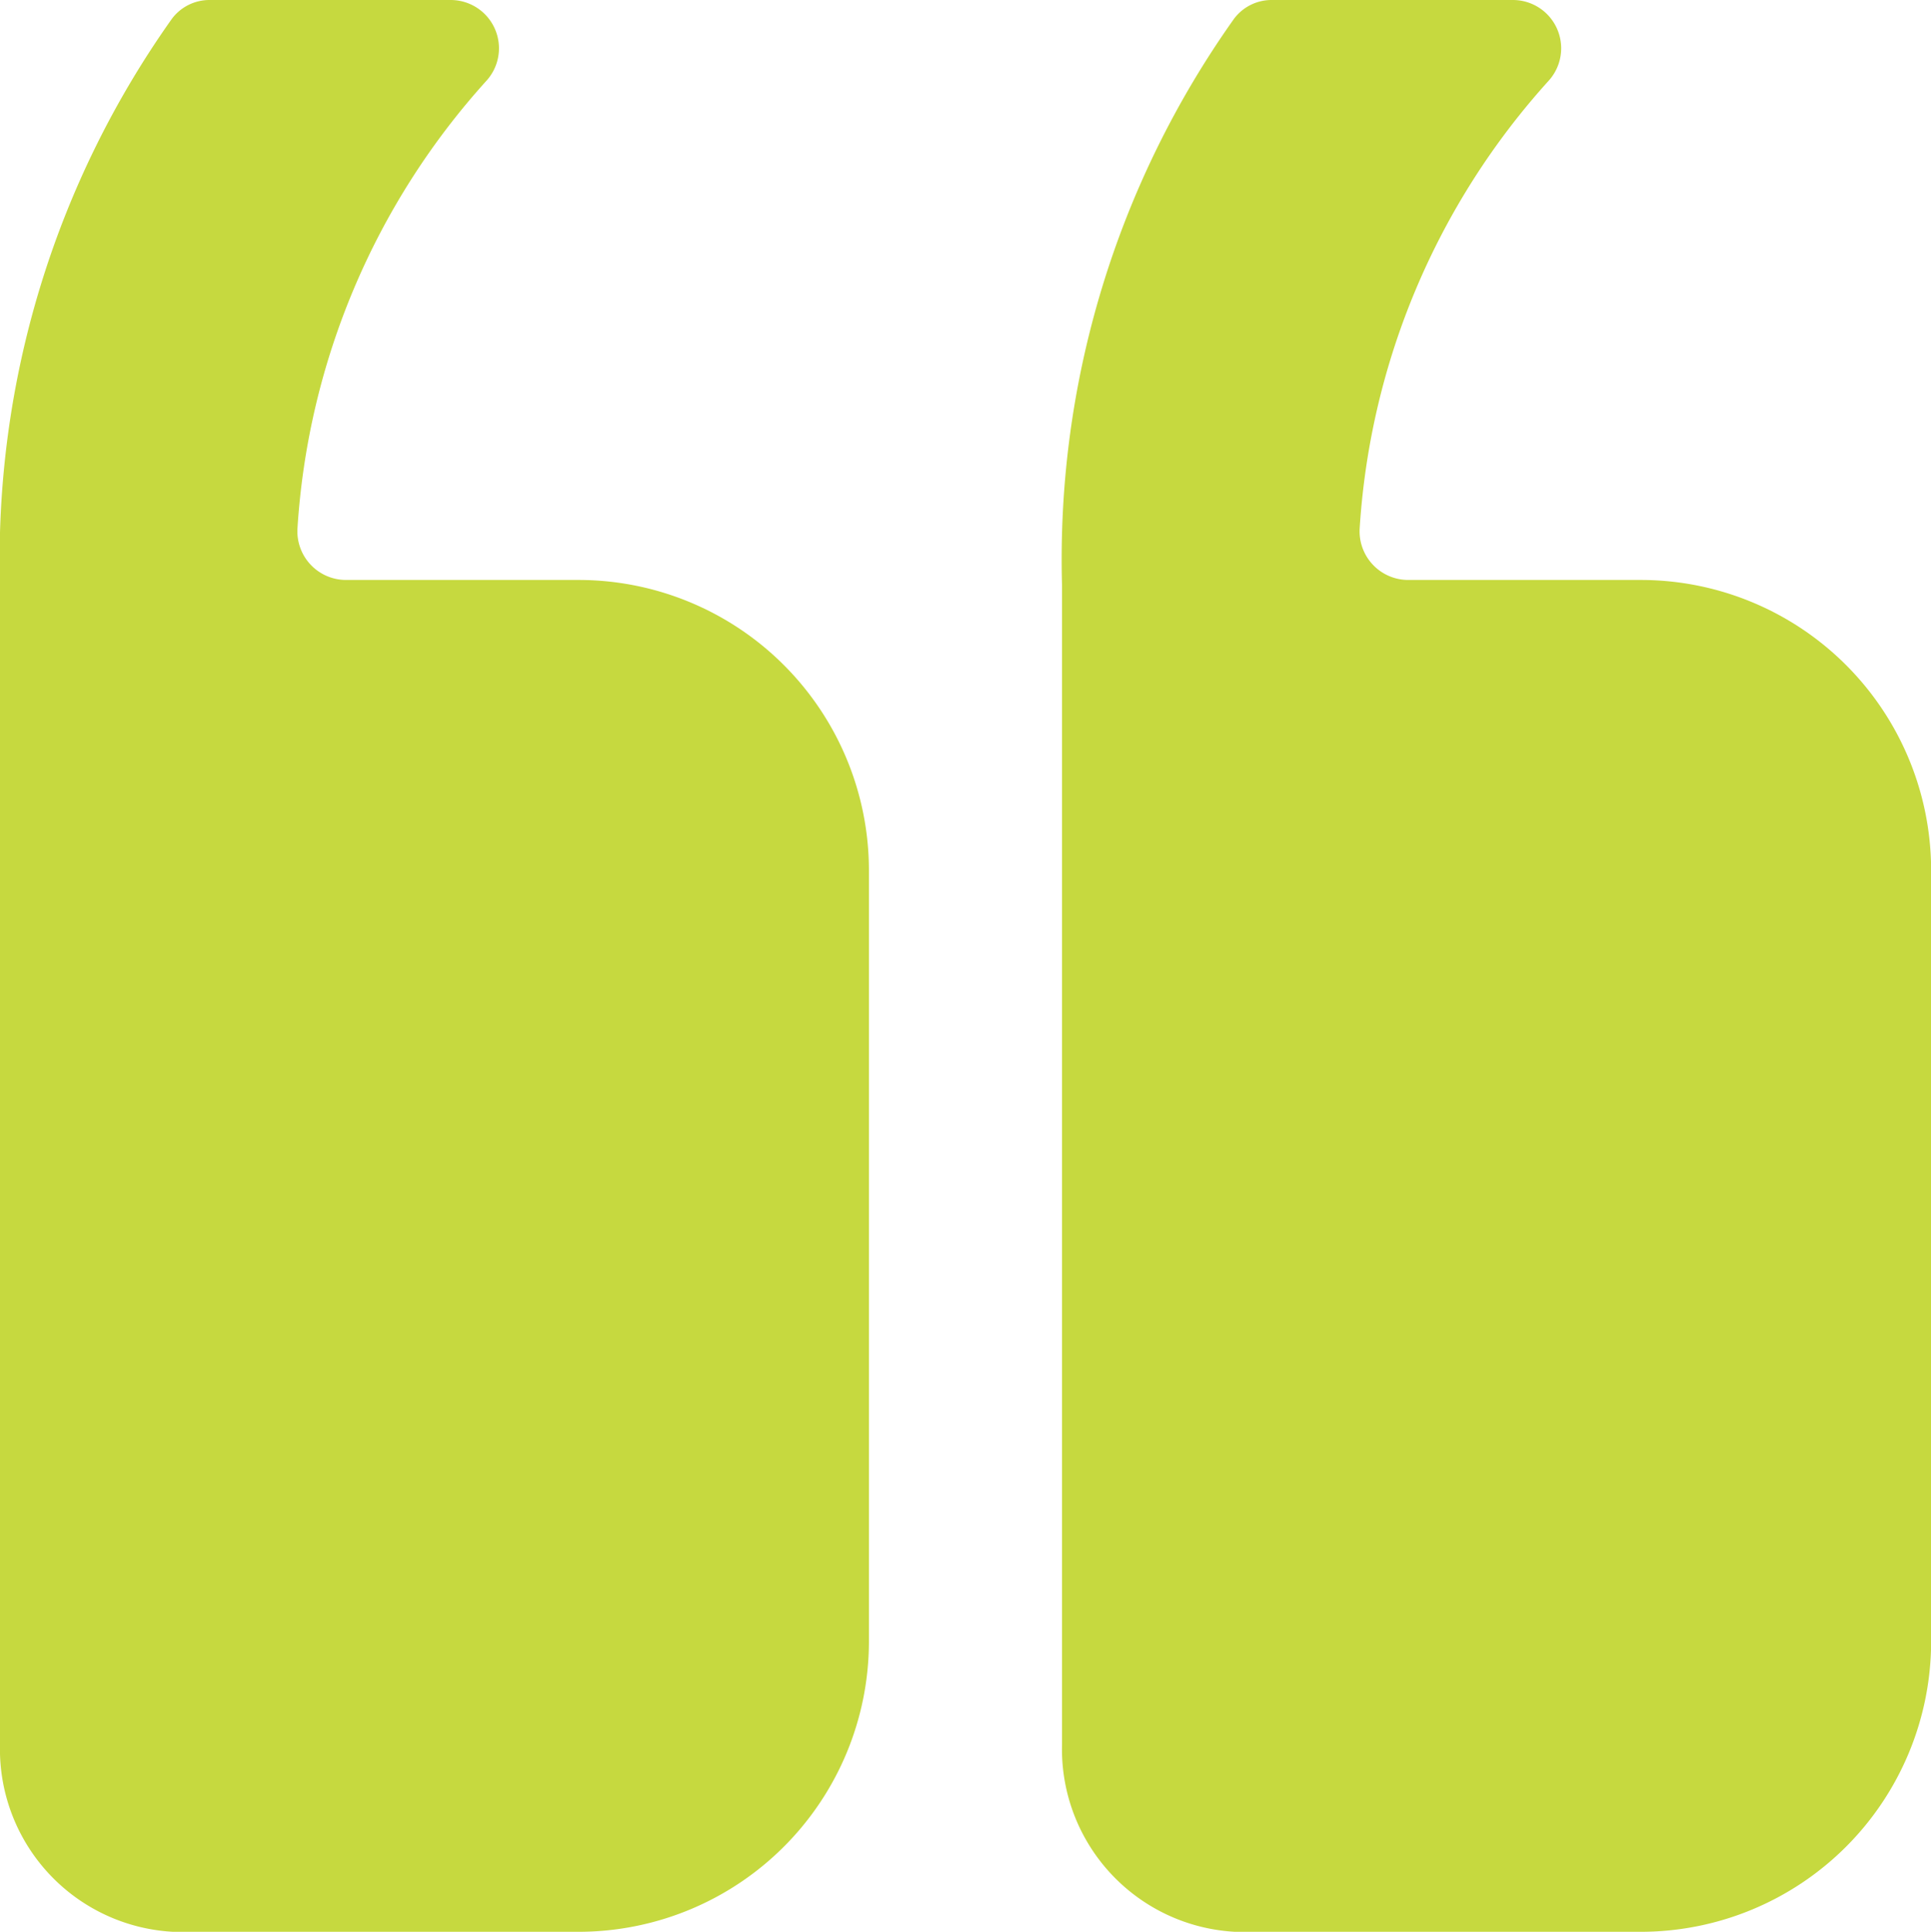
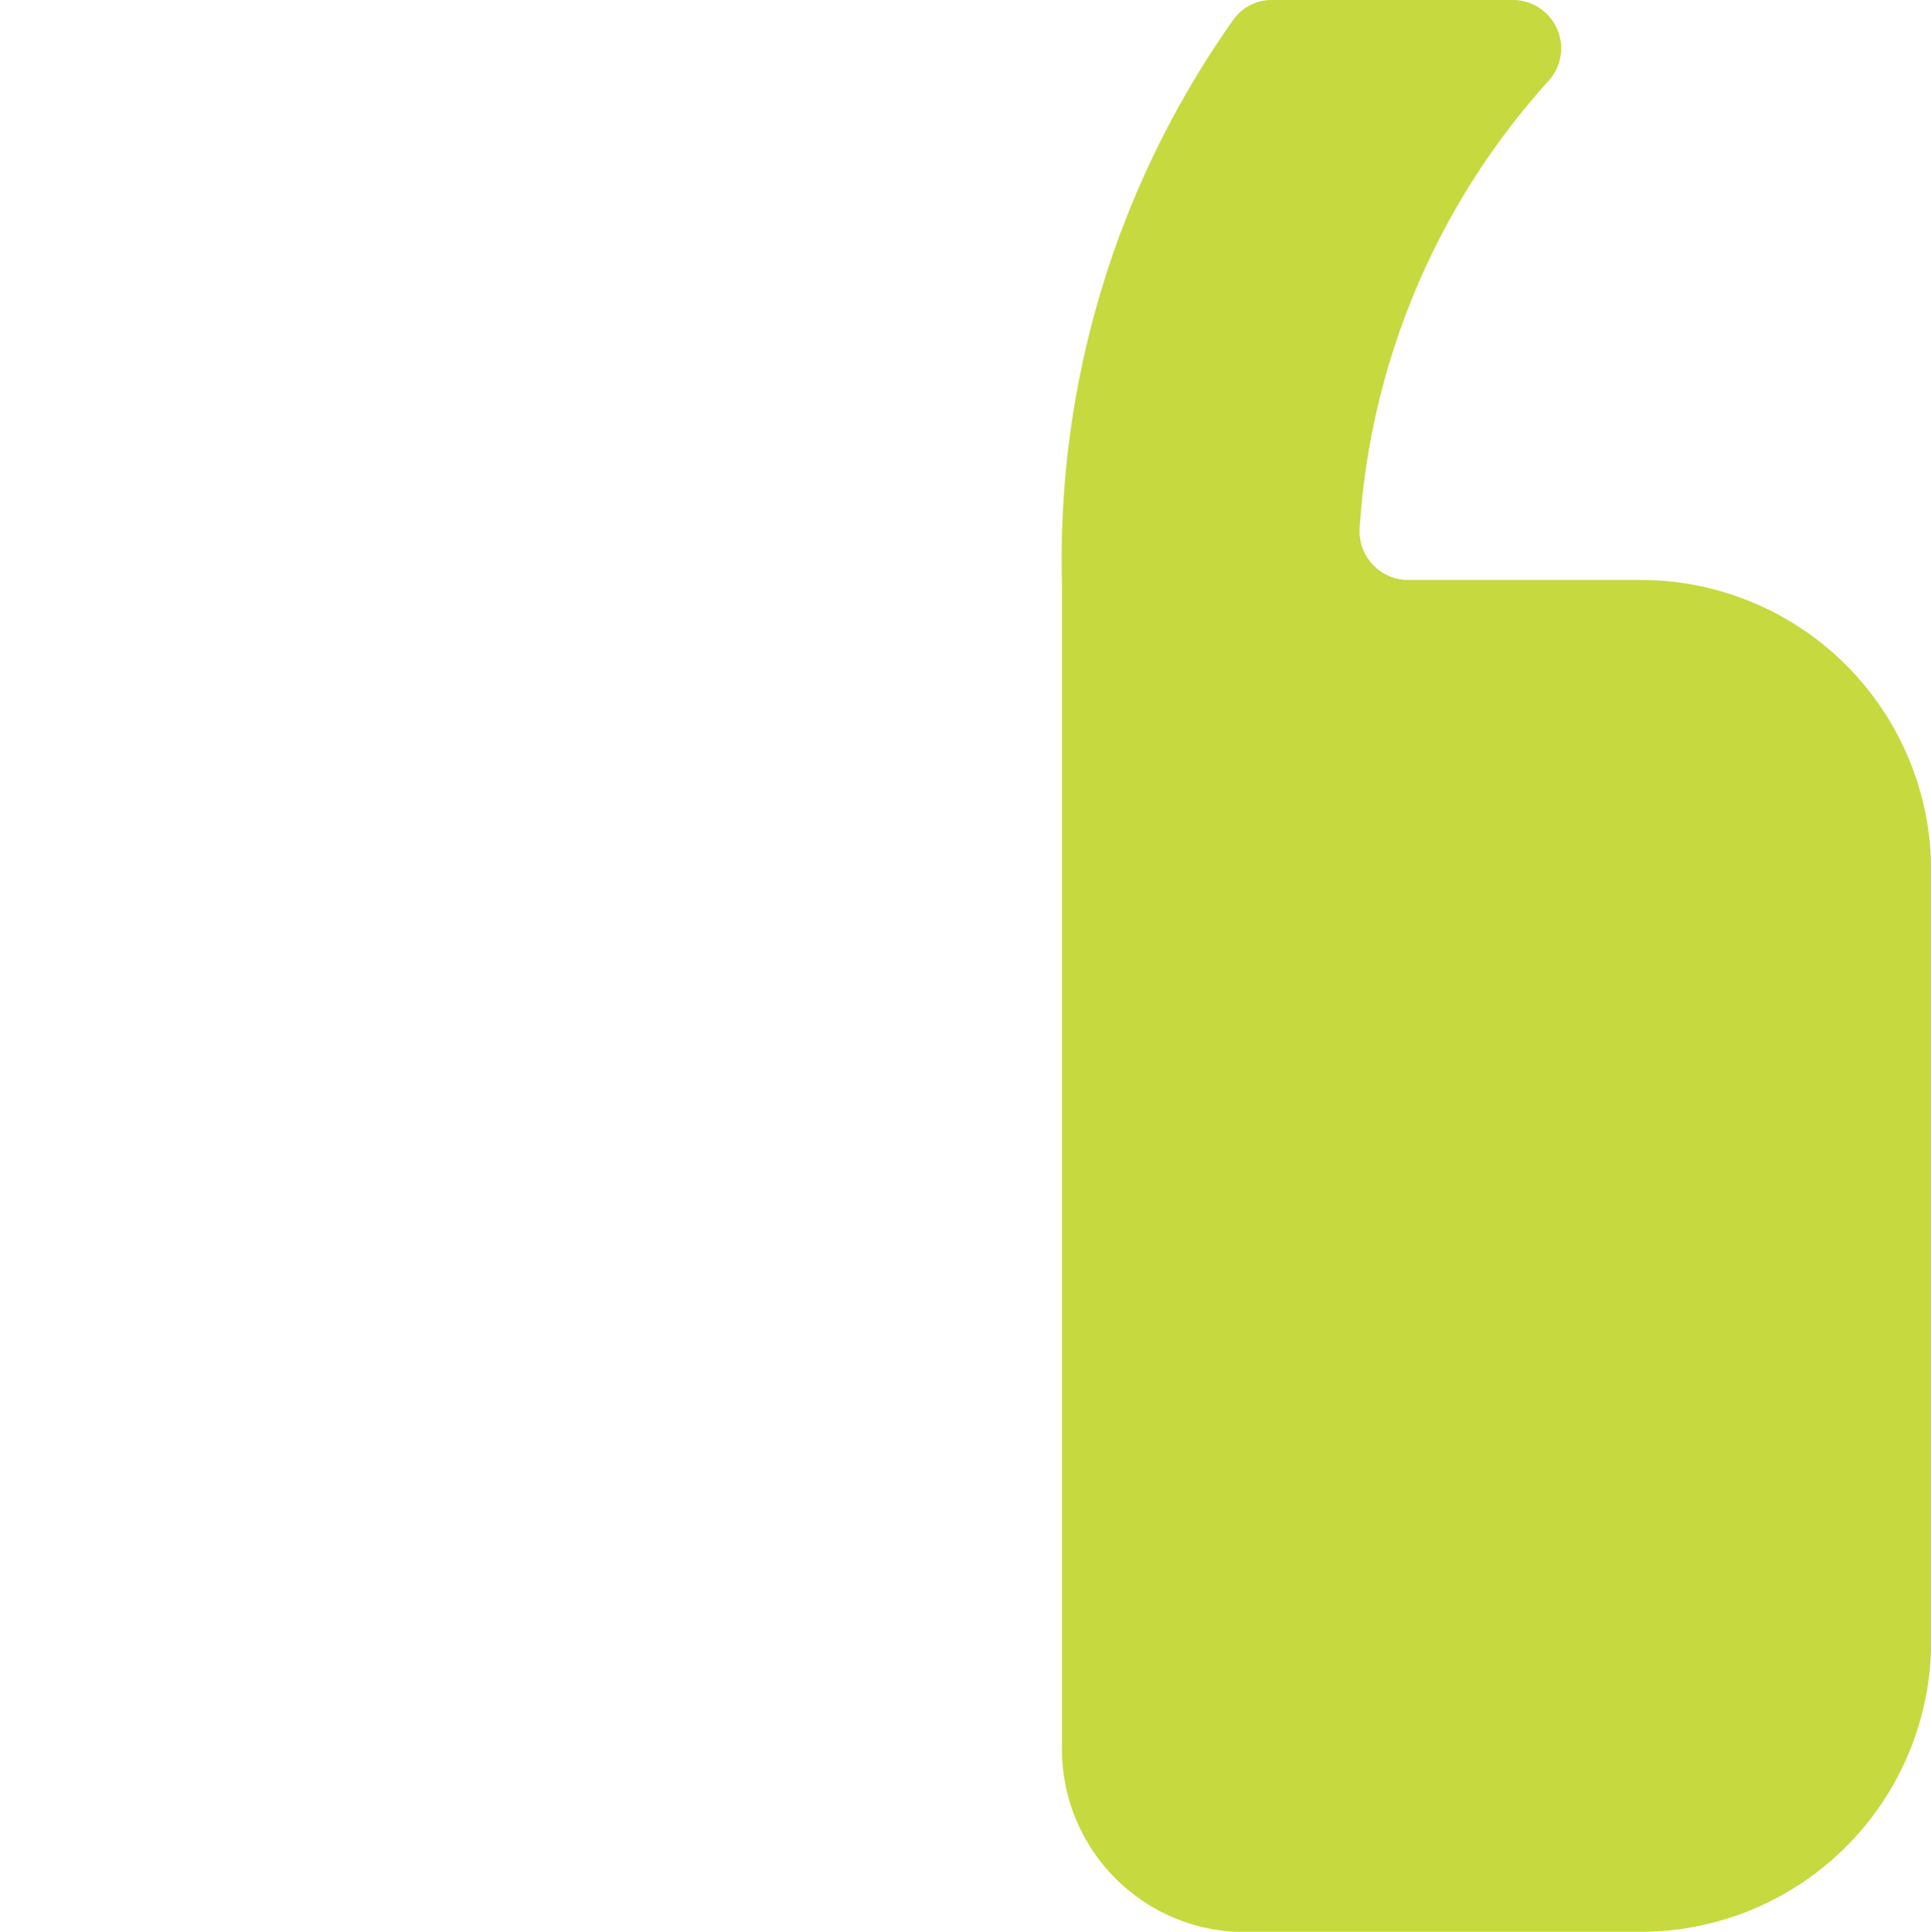
<svg xmlns="http://www.w3.org/2000/svg" id="Icon_ionic-ios-quote" data-name="Icon ionic-ios-quote" width="43.659" height="43.672" viewBox="0 0 43.659 43.672">
  <path id="Path_9" data-name="Path 9" d="M10.979,50.422h8.868A6.568,6.568,0,0,0,26.4,43.874V26.41a6.568,6.568,0,0,0-6.549-6.549h-5.28a1.1,1.1,0,0,1-1.091-1.173,16.642,16.642,0,0,1,4.27-10.11,1.092,1.092,0,0,0-.8-1.828H11.5a1.06,1.06,0,0,0-.86.423A21.1,21.1,0,0,0,6.75,19.984v26.2a4.135,4.135,0,0,0,4.229,4.243Z" transform="translate(17.262 -6.75)" fill="#c6d93f" />
-   <path id="Path_10" data-name="Path 10" d="M23.354,50.422h8.868a6.568,6.568,0,0,0,6.549-6.549V26.41a6.568,6.568,0,0,0-6.549-6.549h-5.28a1.1,1.1,0,0,1-1.091-1.173,16.641,16.641,0,0,1,4.27-10.11,1.092,1.092,0,0,0-.8-1.828H23.873a1.06,1.06,0,0,0-.86.423,21.1,21.1,0,0,0-3.888,12.811v26.2a4.136,4.136,0,0,0,4.229,4.243Z" transform="translate(-19.125 -6.75)" fill="#c6d93f" />
</svg>